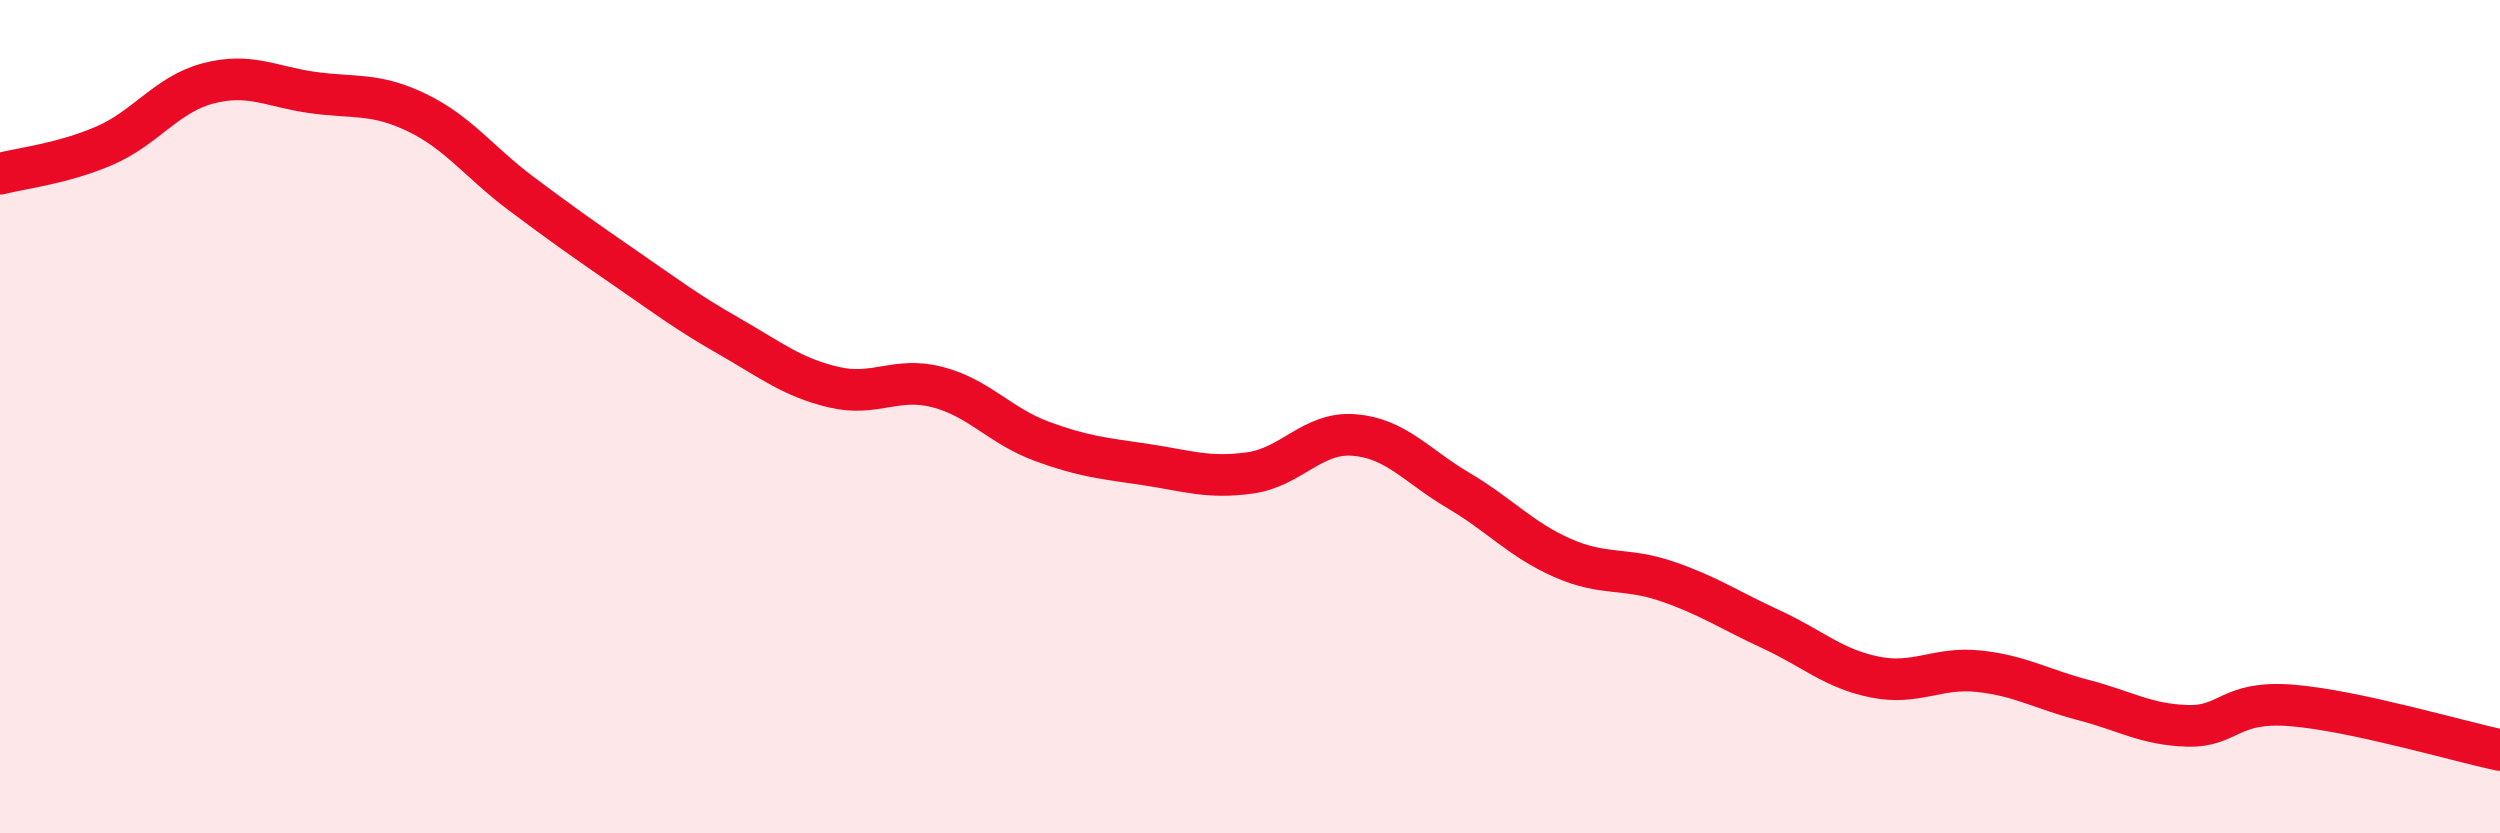
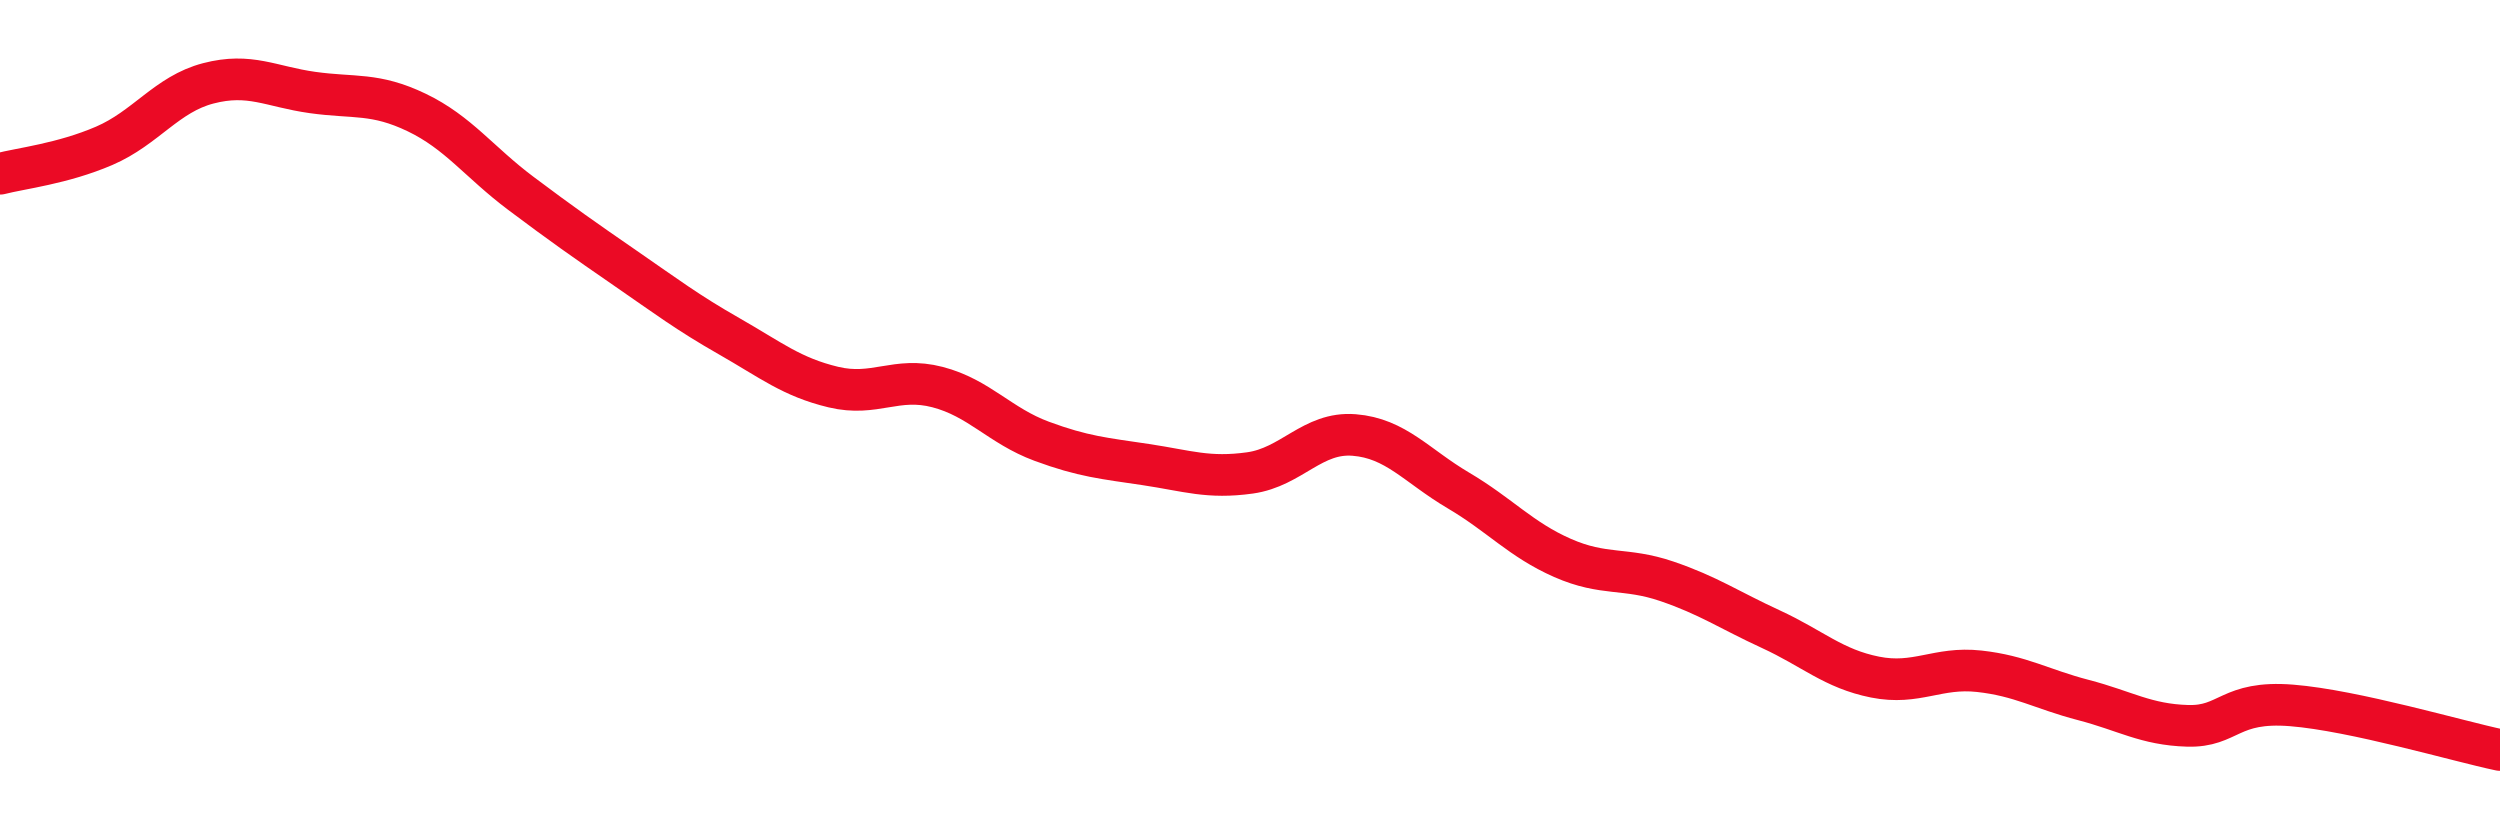
<svg xmlns="http://www.w3.org/2000/svg" width="60" height="20" viewBox="0 0 60 20">
-   <path d="M 0,4.17 C 0.5,4.04 1.5,3.93 2.5,3.5 C 3.5,3.07 4,2.26 5,2 C 6,1.74 6.5,2.08 7.5,2.22 C 8.5,2.36 9,2.22 10,2.7 C 11,3.18 11.5,3.89 12.5,4.64 C 13.5,5.39 14,5.74 15,6.43 C 16,7.12 16.5,7.5 17.5,8.07 C 18.5,8.64 19,9.05 20,9.29 C 21,9.53 21.5,9.03 22.5,9.29 C 23.5,9.55 24,10.22 25,10.59 C 26,10.96 26.5,11 27.5,11.15 C 28.5,11.3 29,11.49 30,11.35 C 31,11.21 31.5,10.36 32.5,10.44 C 33.5,10.52 34,11.18 35,11.77 C 36,12.36 36.5,12.95 37.5,13.39 C 38.5,13.83 39,13.61 40,13.95 C 41,14.29 41.5,14.64 42.5,15.1 C 43.5,15.56 44,16.05 45,16.25 C 46,16.45 46.5,16 47.5,16.11 C 48.5,16.22 49,16.54 50,16.8 C 51,17.06 51.5,17.39 52.5,17.42 C 53.5,17.45 53.5,16.81 55,16.93 C 56.5,17.05 59,17.79 60,18L60 20L0 20Z" fill="#EB0A25" opacity="0.1" stroke-linecap="round" stroke-linejoin="round" />
  <path d="M 0,4.17 C 0.5,4.04 1.5,3.93 2.5,3.5 C 3.5,3.07 4,2.26 5,2 C 6,1.74 6.5,2.08 7.5,2.22 C 8.5,2.36 9,2.22 10,2.7 C 11,3.18 11.5,3.89 12.5,4.64 C 13.5,5.39 14,5.74 15,6.43 C 16,7.12 16.5,7.5 17.5,8.07 C 18.5,8.64 19,9.05 20,9.29 C 21,9.53 21.5,9.03 22.5,9.29 C 23.5,9.55 24,10.22 25,10.59 C 26,10.96 26.5,11 27.5,11.15 C 28.5,11.3 29,11.49 30,11.35 C 31,11.21 31.5,10.36 32.5,10.44 C 33.5,10.52 34,11.18 35,11.77 C 36,12.36 36.5,12.95 37.5,13.39 C 38.5,13.83 39,13.61 40,13.95 C 41,14.29 41.5,14.64 42.5,15.1 C 43.5,15.56 44,16.05 45,16.25 C 46,16.45 46.5,16 47.5,16.11 C 48.5,16.22 49,16.54 50,16.8 C 51,17.06 51.5,17.39 52.5,17.42 C 53.5,17.45 53.5,16.81 55,16.93 C 56.5,17.05 59,17.79 60,18" stroke="#EB0A25" stroke-width="1" fill="none" stroke-linecap="round" stroke-linejoin="round" />
</svg>